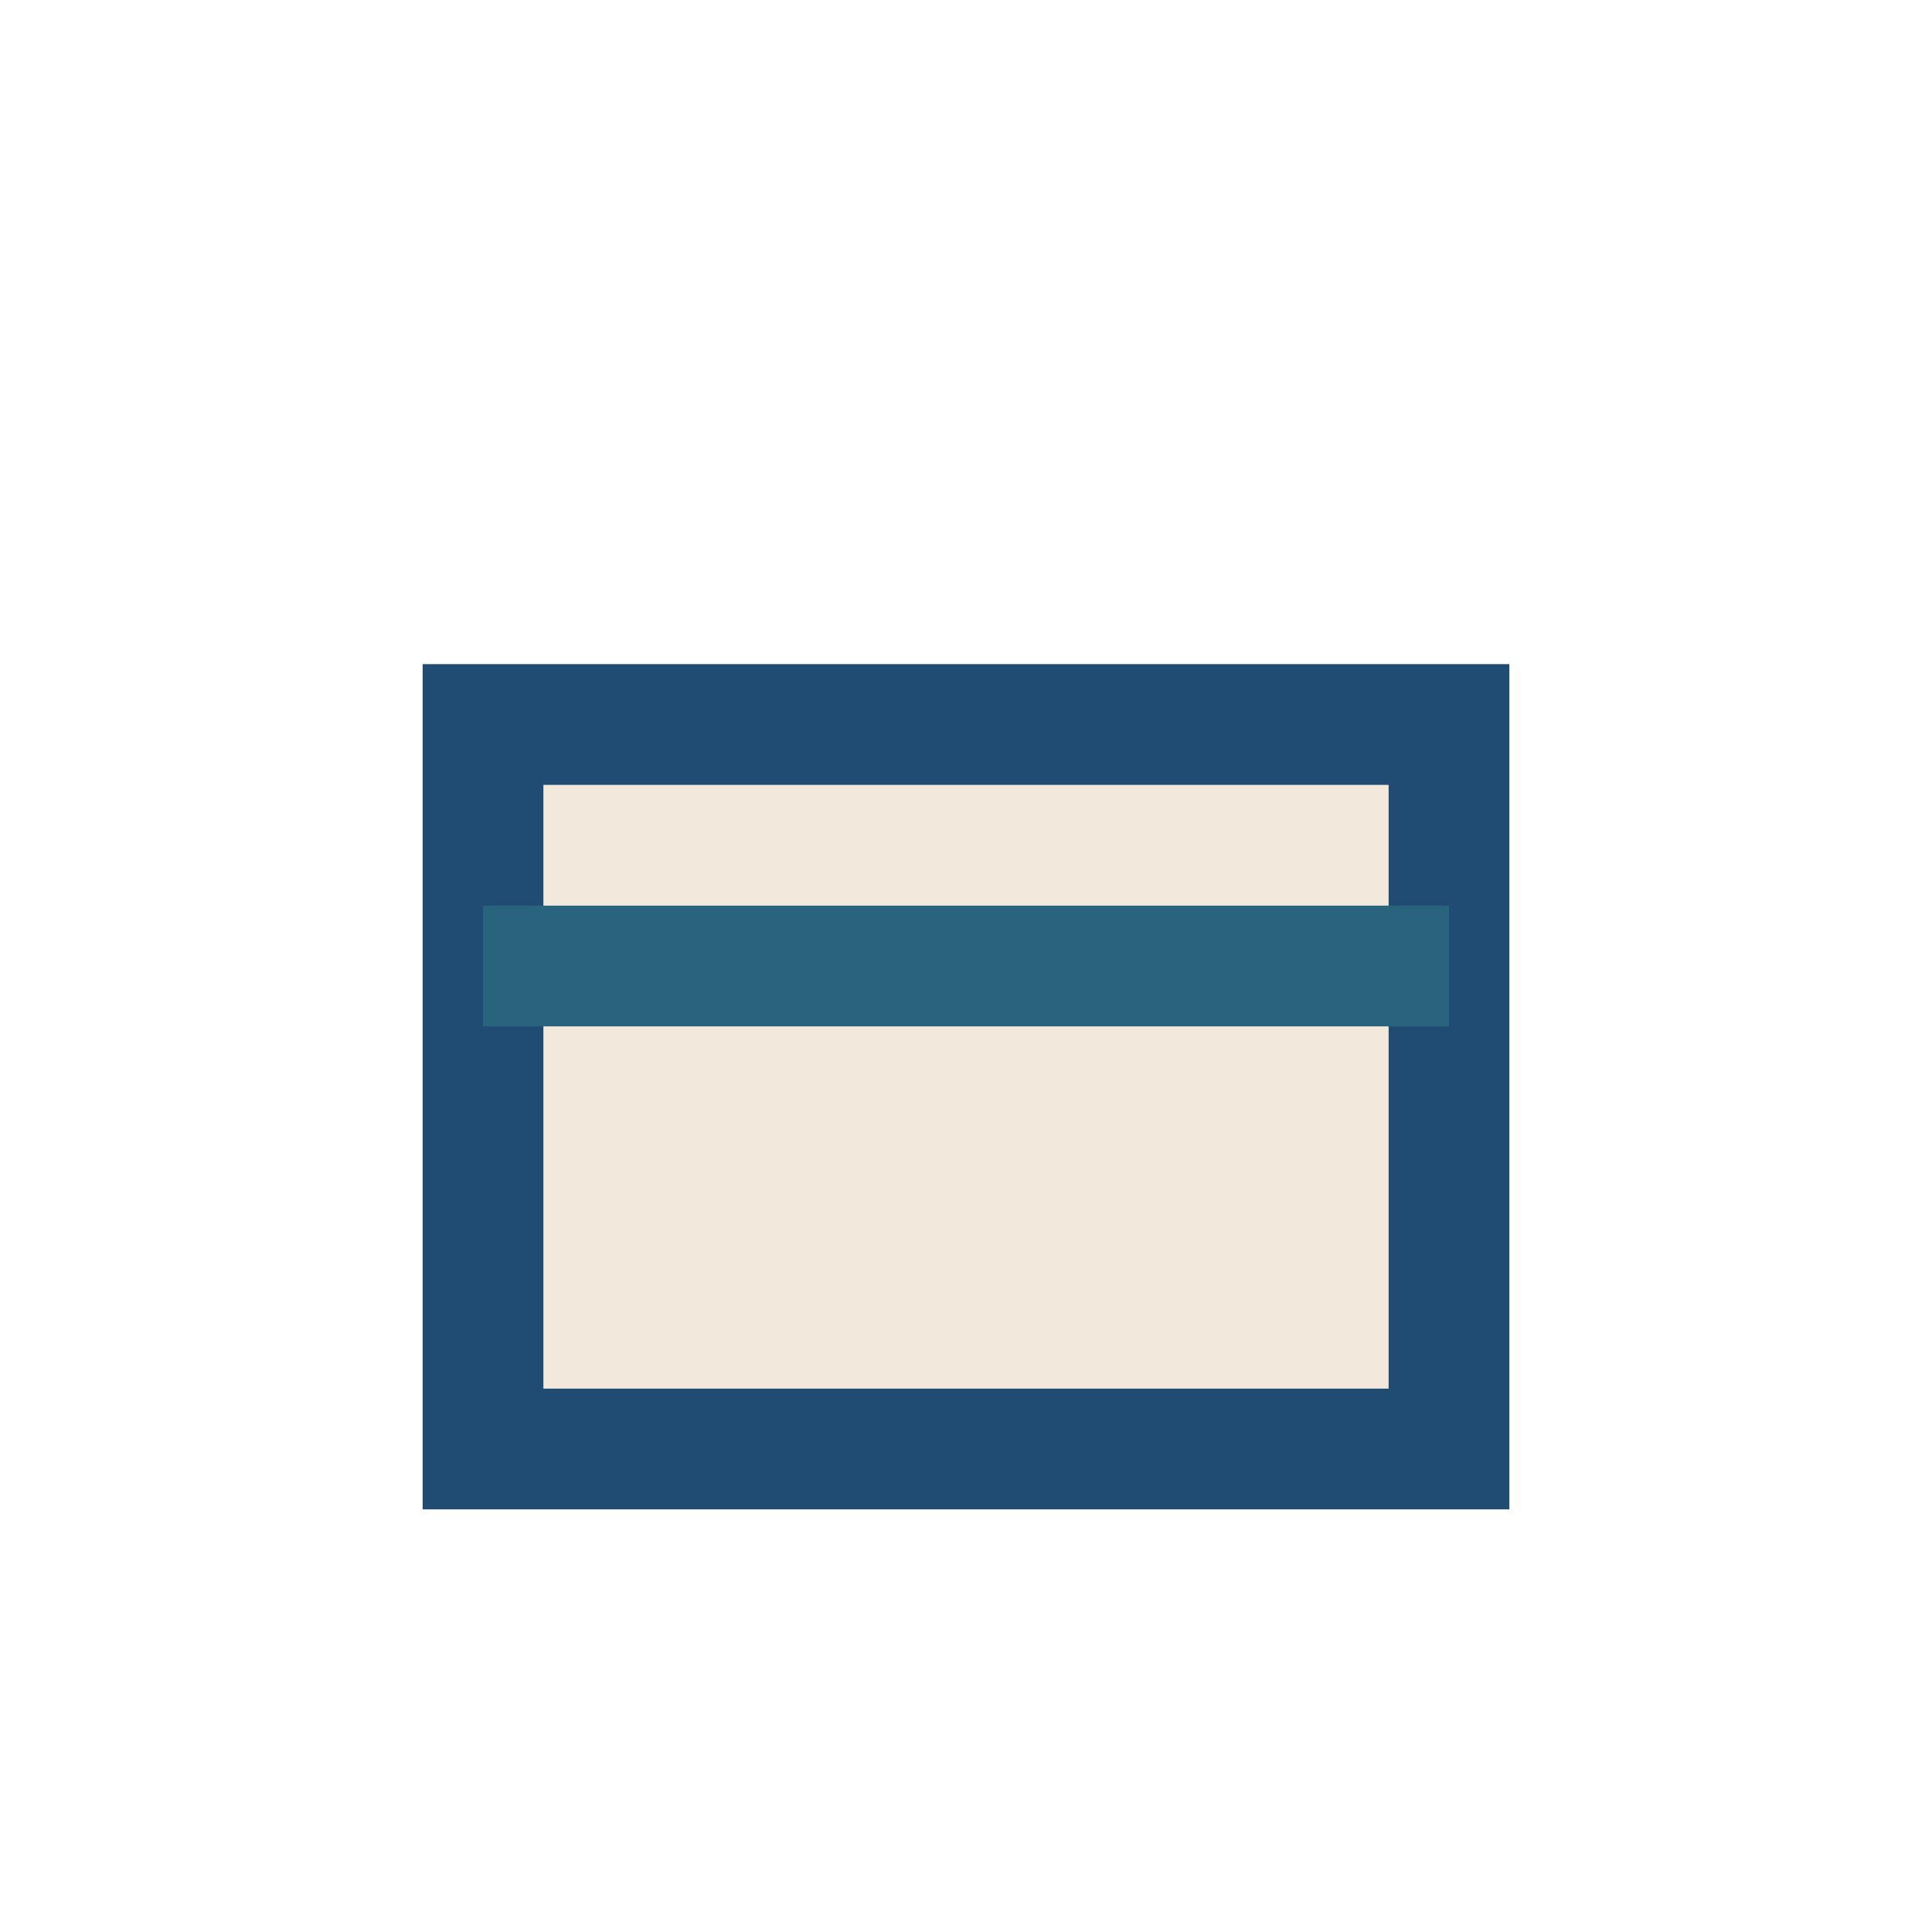
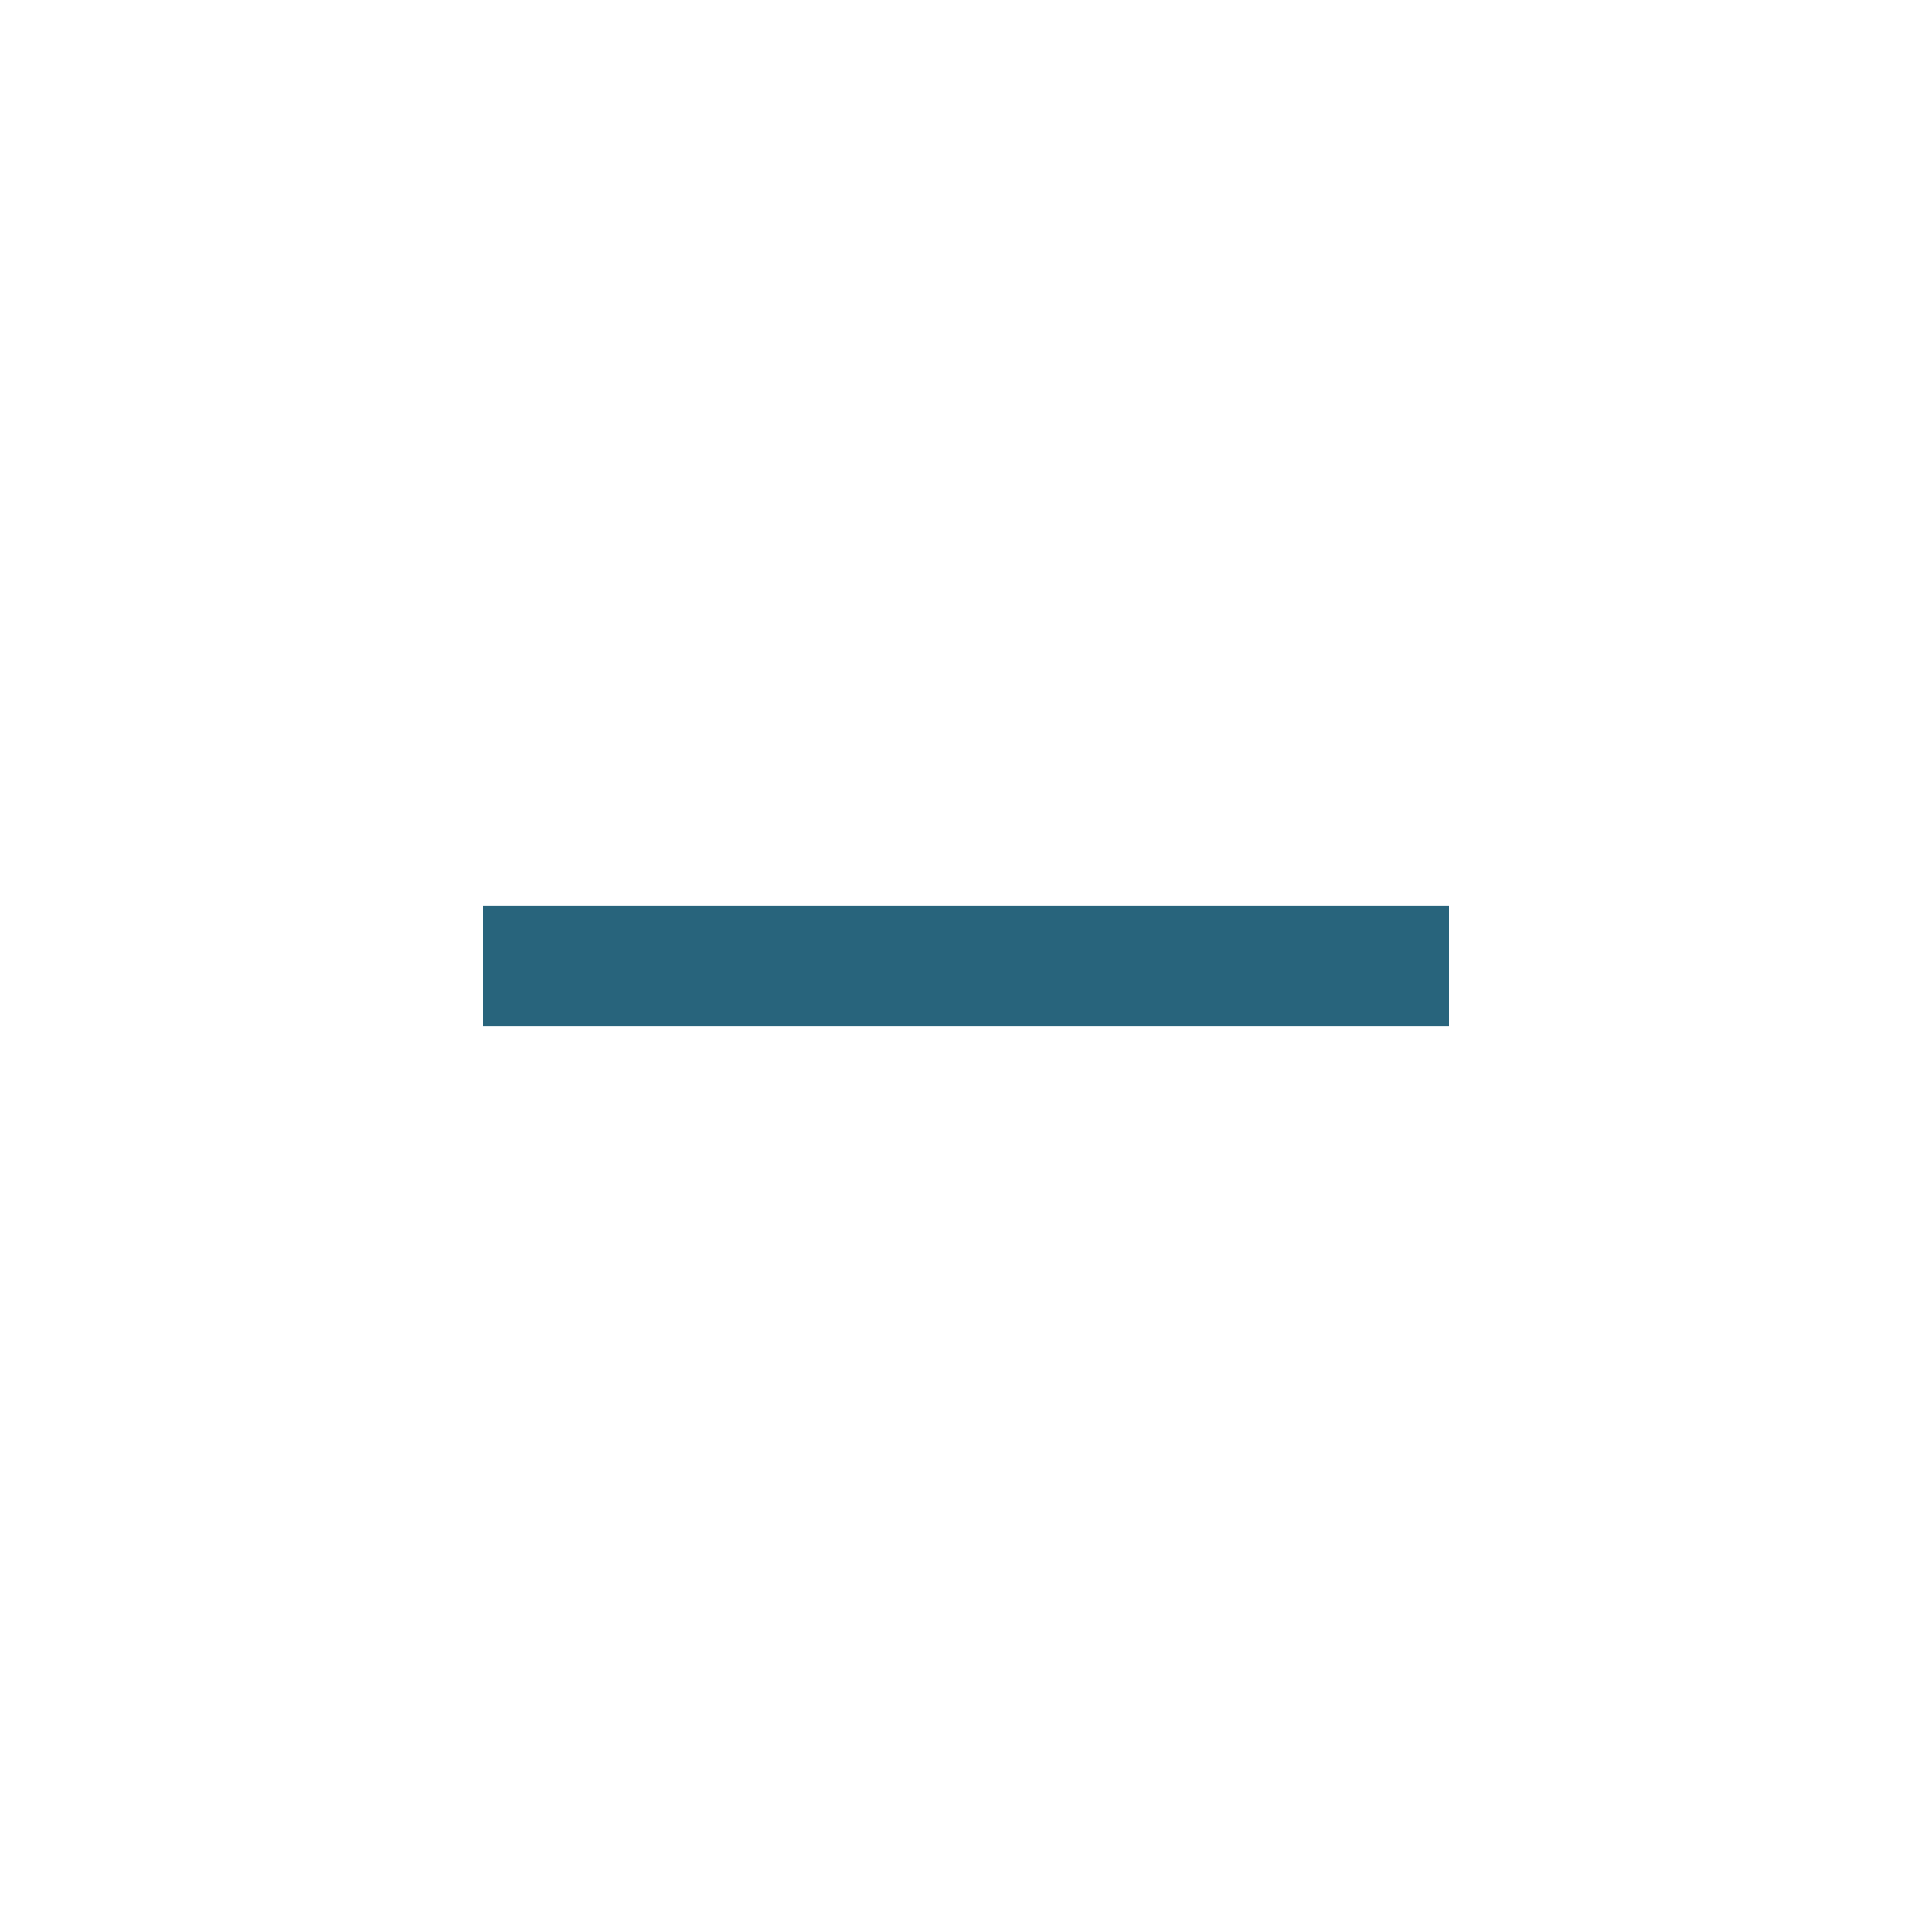
<svg xmlns="http://www.w3.org/2000/svg" width="32" height="32" viewBox="0 0 32 32">
-   <rect x="8" y="12" width="16" height="12" fill="#F2E9DC" stroke="#204C73" stroke-width="2" />
  <path d="M8 16h16" stroke="#28647C" stroke-width="2" />
</svg>